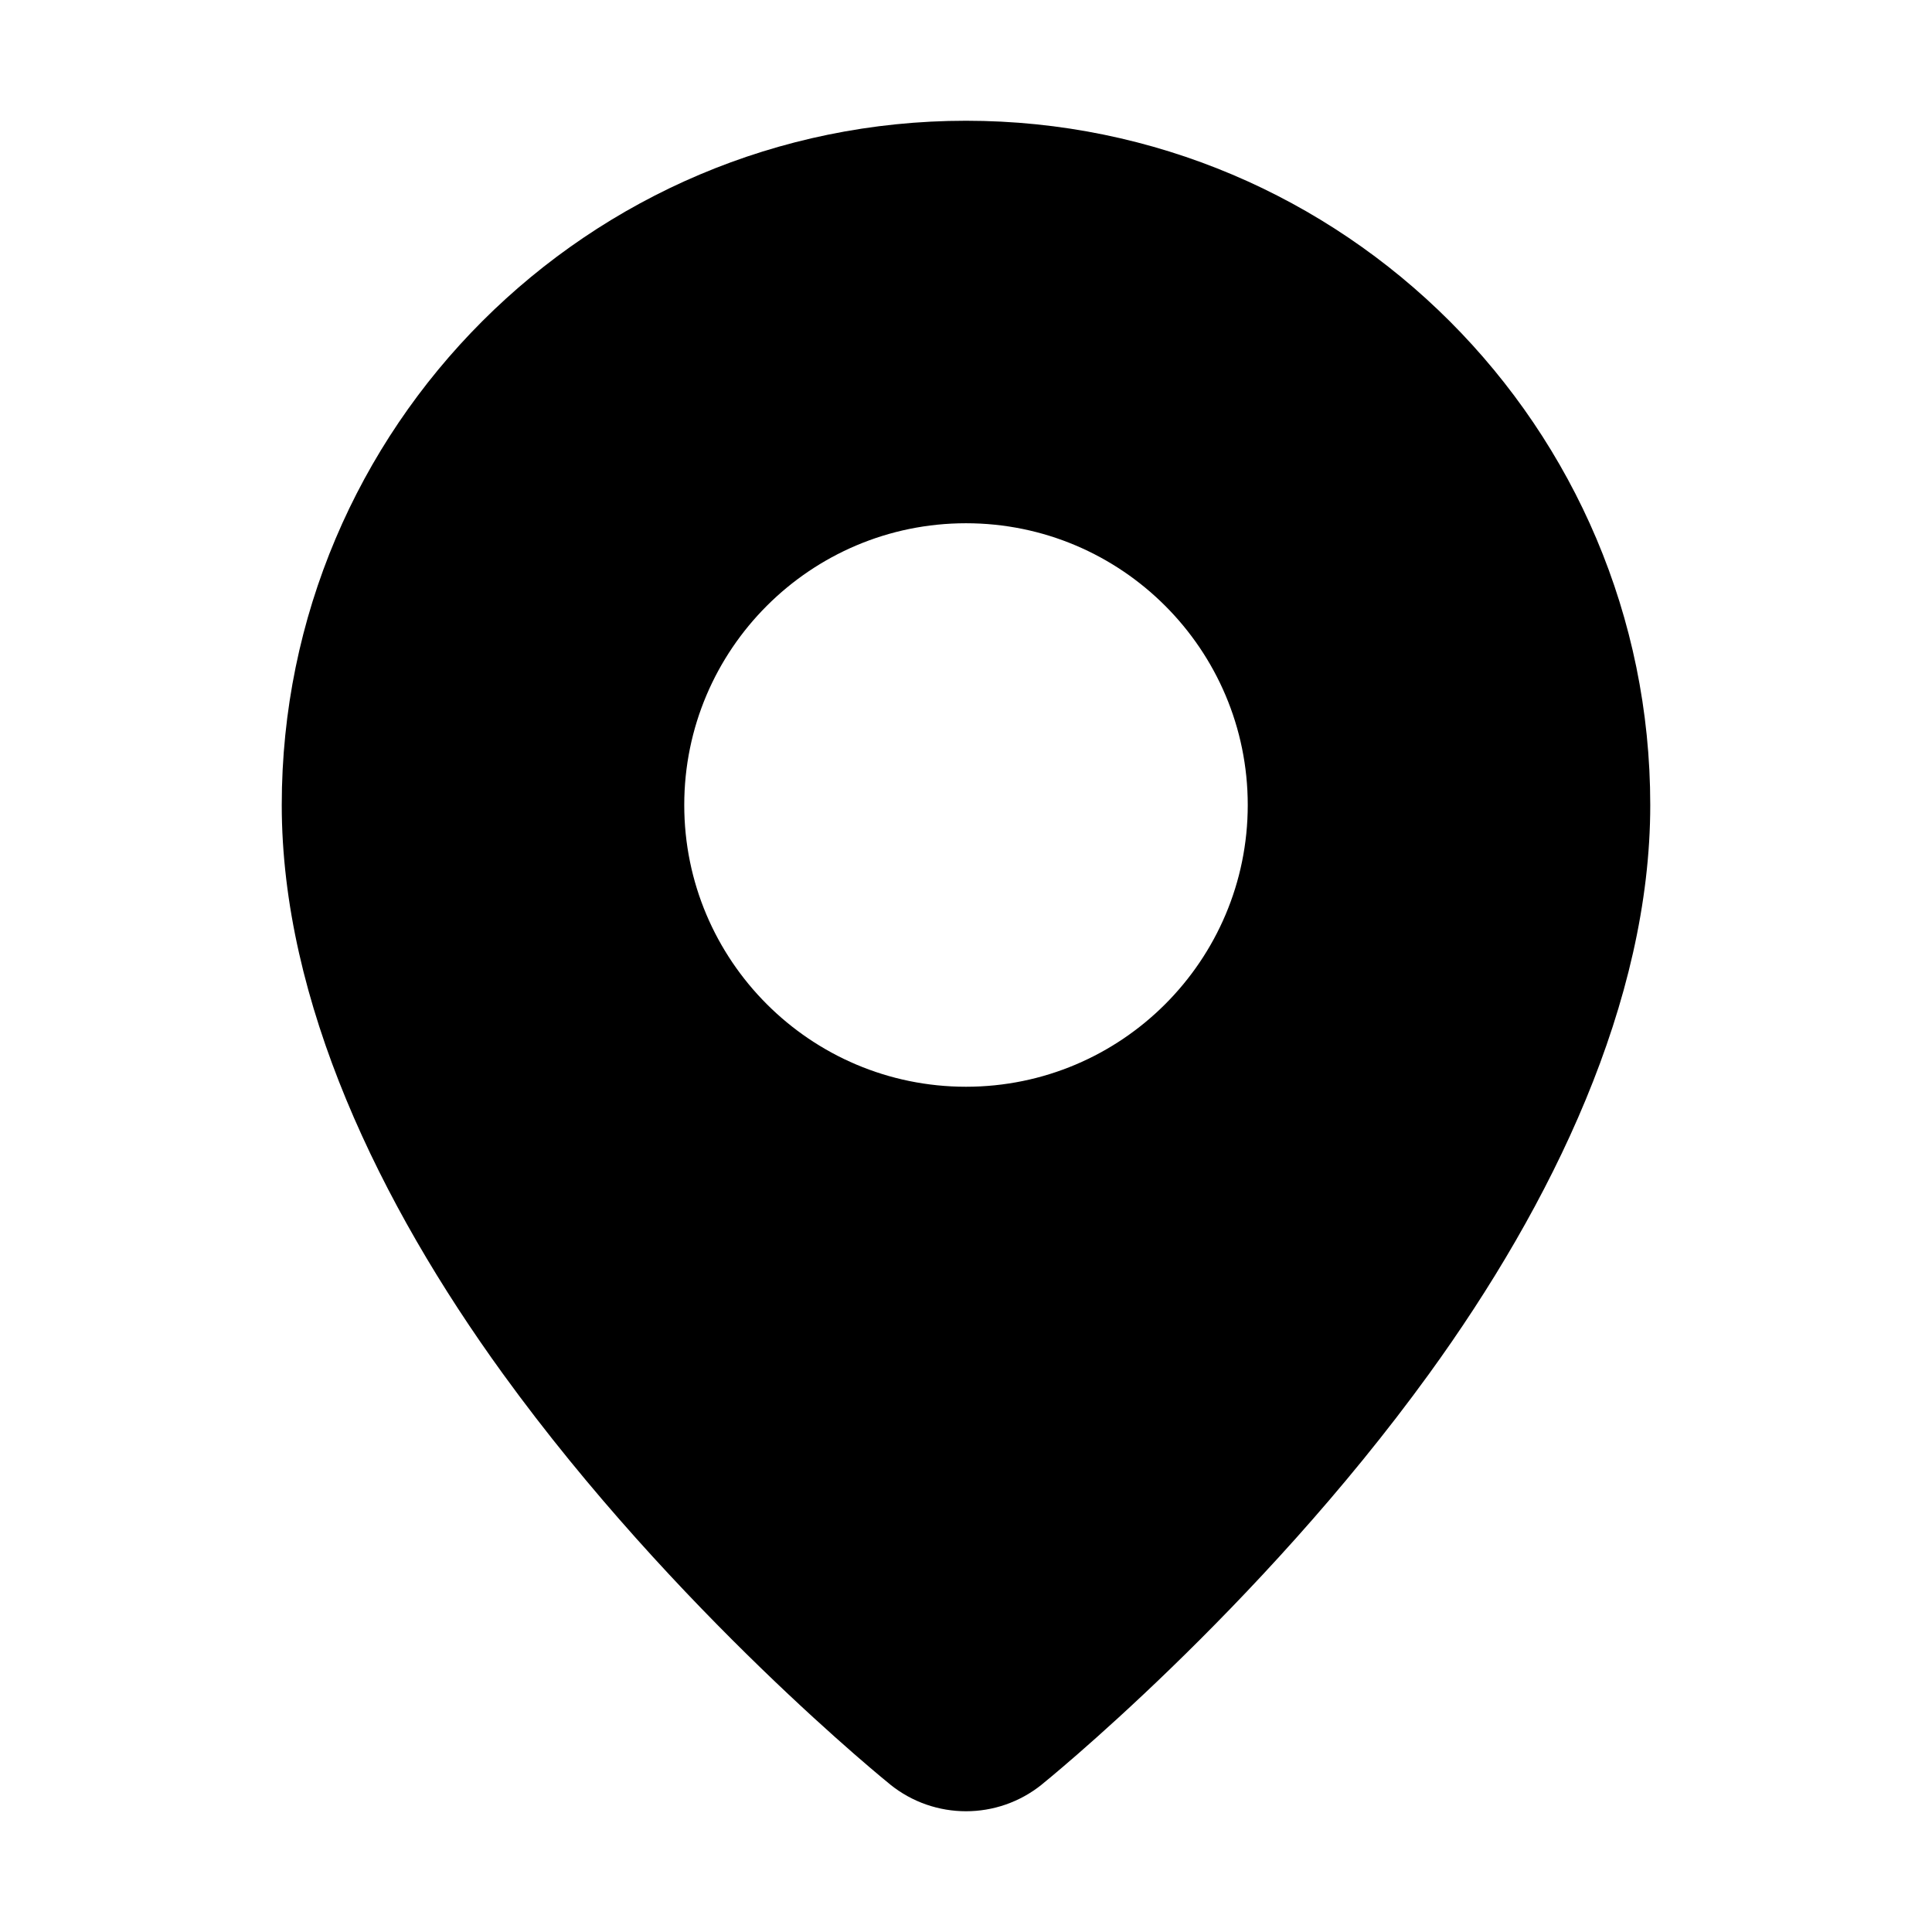
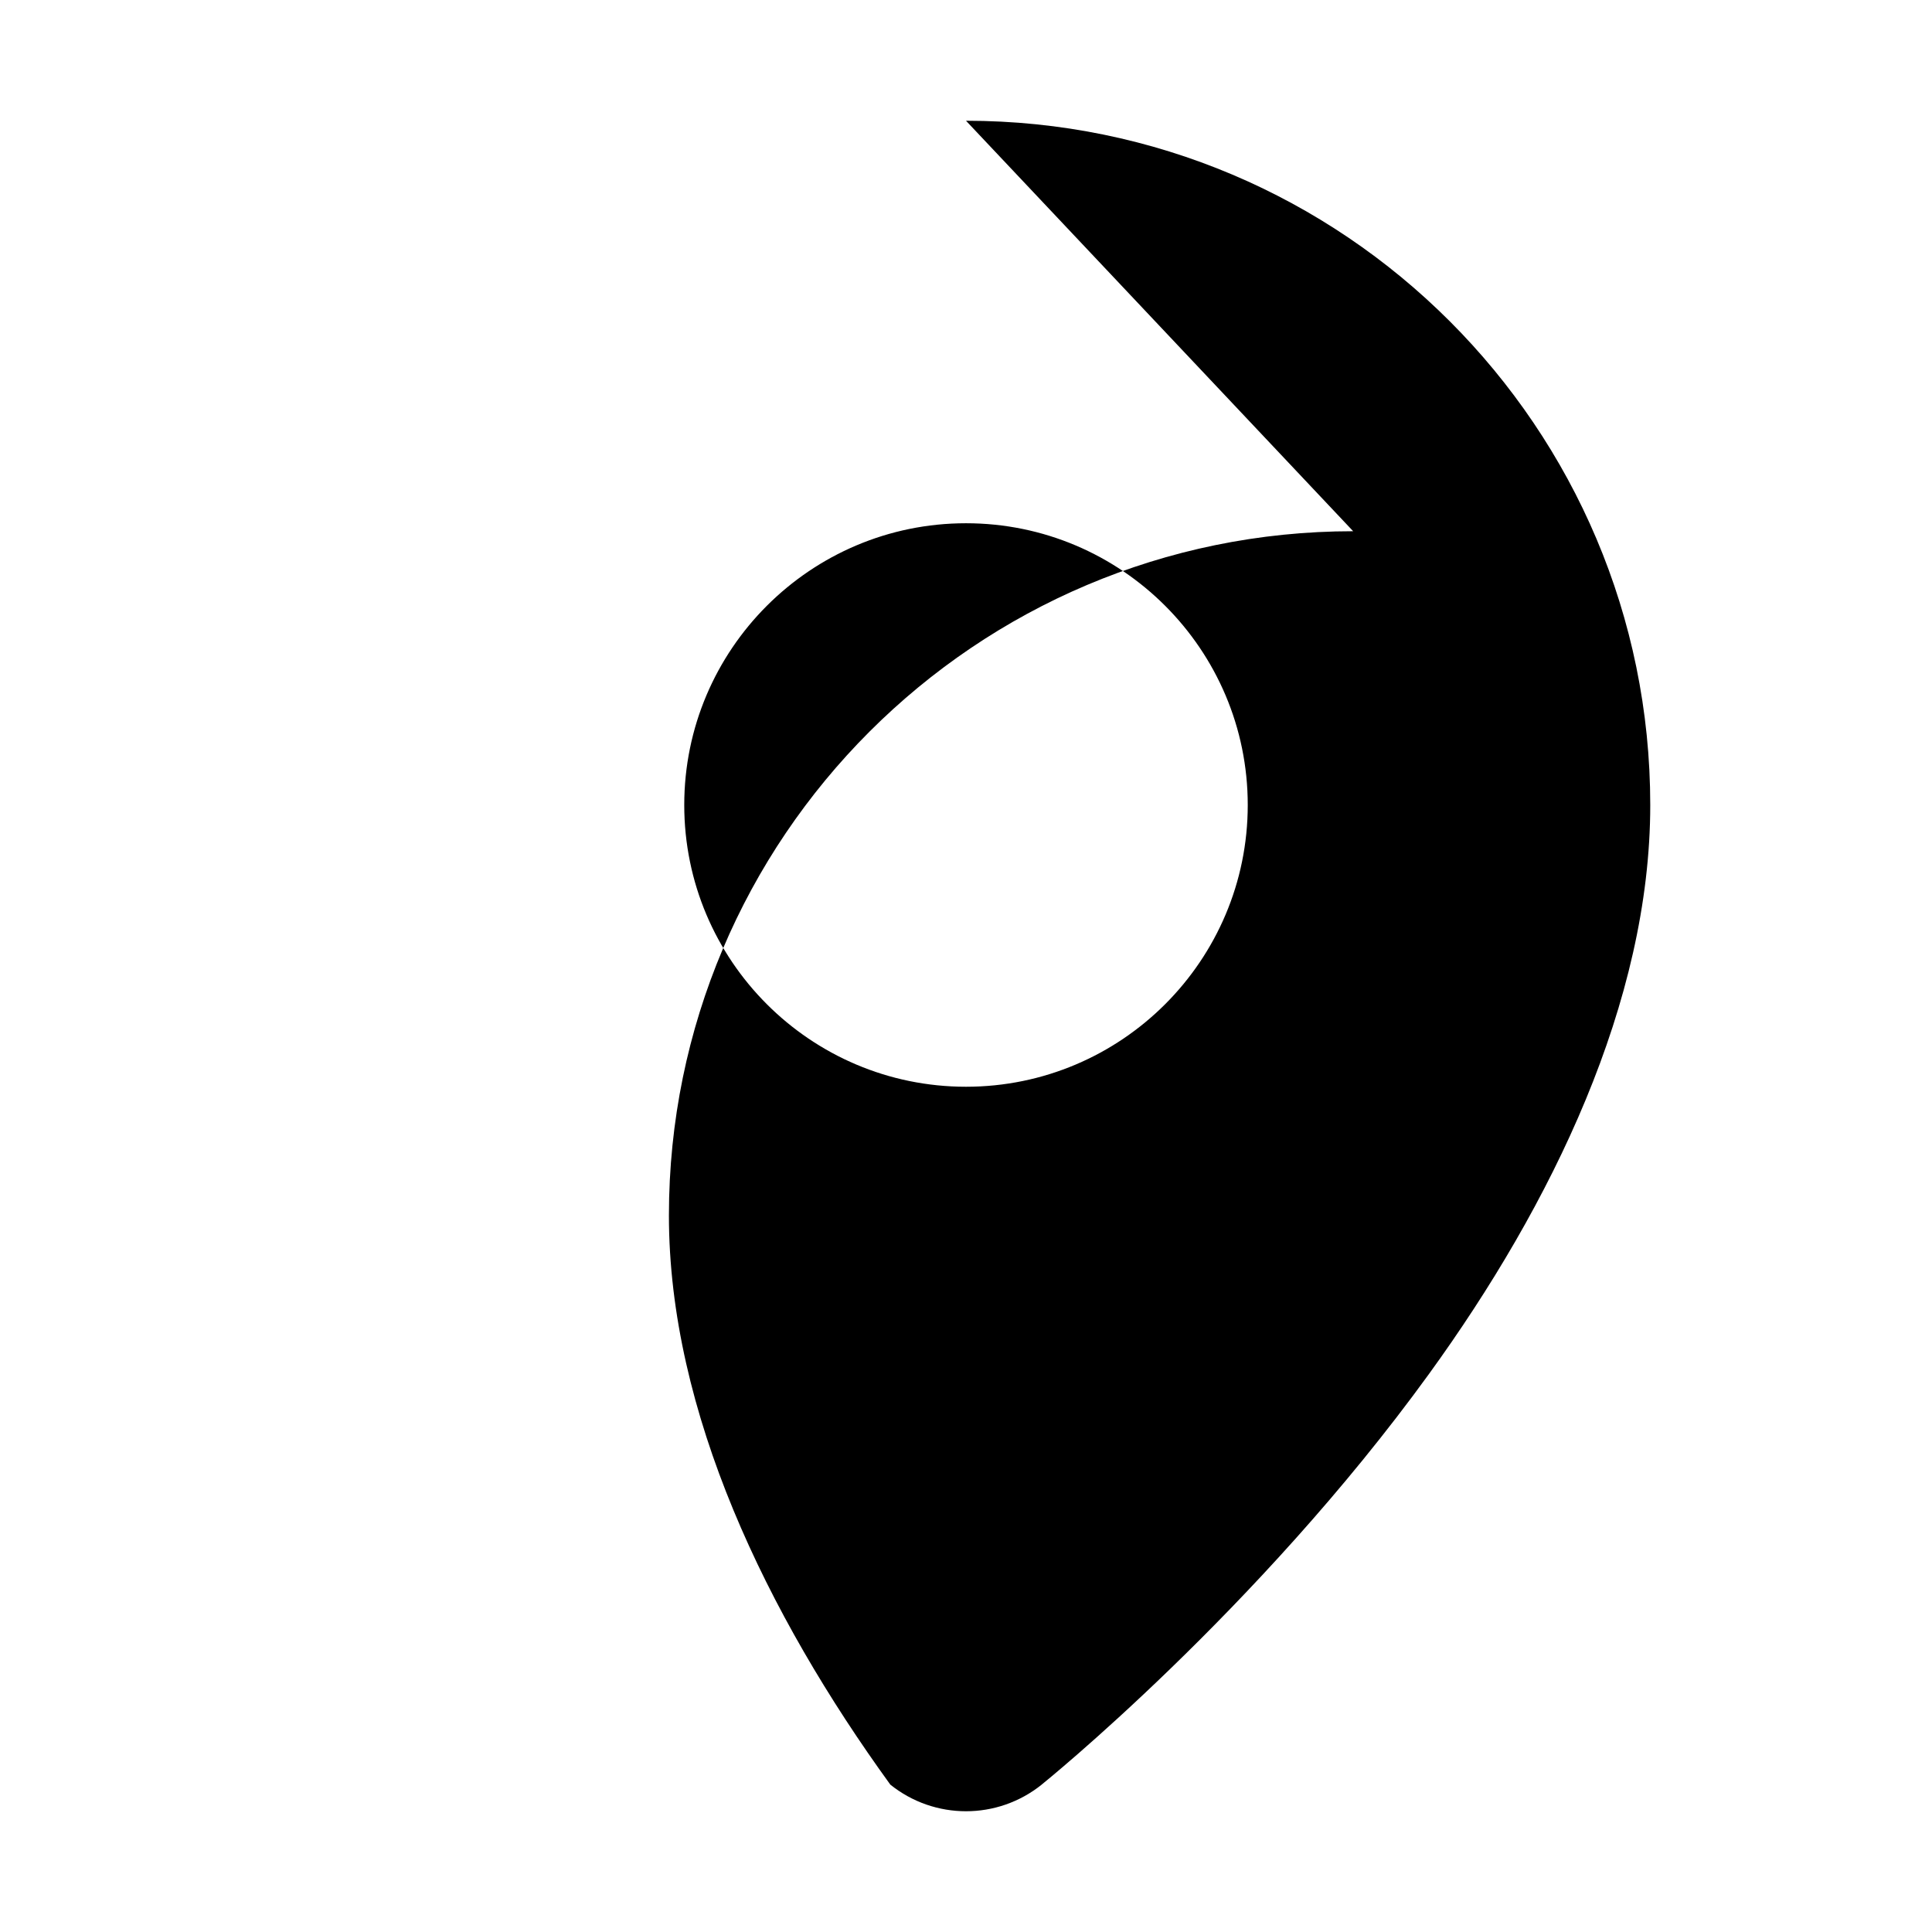
<svg xmlns="http://www.w3.org/2000/svg" clip-rule="evenodd" fill-rule="evenodd" stroke-linejoin="round" stroke-miterlimit="2" viewBox="0 0 48 48">
  <g transform="translate(-432 -336)">
    <g id="Icon">
-       <path d="m456 339c9.383 0 17 7.617 17 17 0 4.886-2.438 9.915-5.499 14.138-4.274 5.898-9.619 10.198-9.619 10.198v.001c-1.099.884-2.665.884-3.764 0v-.001s-5.345-4.3-9.619-10.198c-3.061-4.223-5.499-9.252-5.499-14.138 0-9.383 7.617-17 17-17zm0 10c3.863 0 7 3.137 7 7s-3.137 7-7 7-7-3.137-7-7 3.137-7 7-7z" />
+       <path d="m456 339c9.383 0 17 7.617 17 17 0 4.886-2.438 9.915-5.499 14.138-4.274 5.898-9.619 10.198-9.619 10.198v.001c-1.099.884-2.665.884-3.764 0v-.001c-3.061-4.223-5.499-9.252-5.499-14.138 0-9.383 7.617-17 17-17zm0 10c3.863 0 7 3.137 7 7s-3.137 7-7 7-7-3.137-7-7 3.137-7 7-7z" />
    </g>
  </g>
</svg>